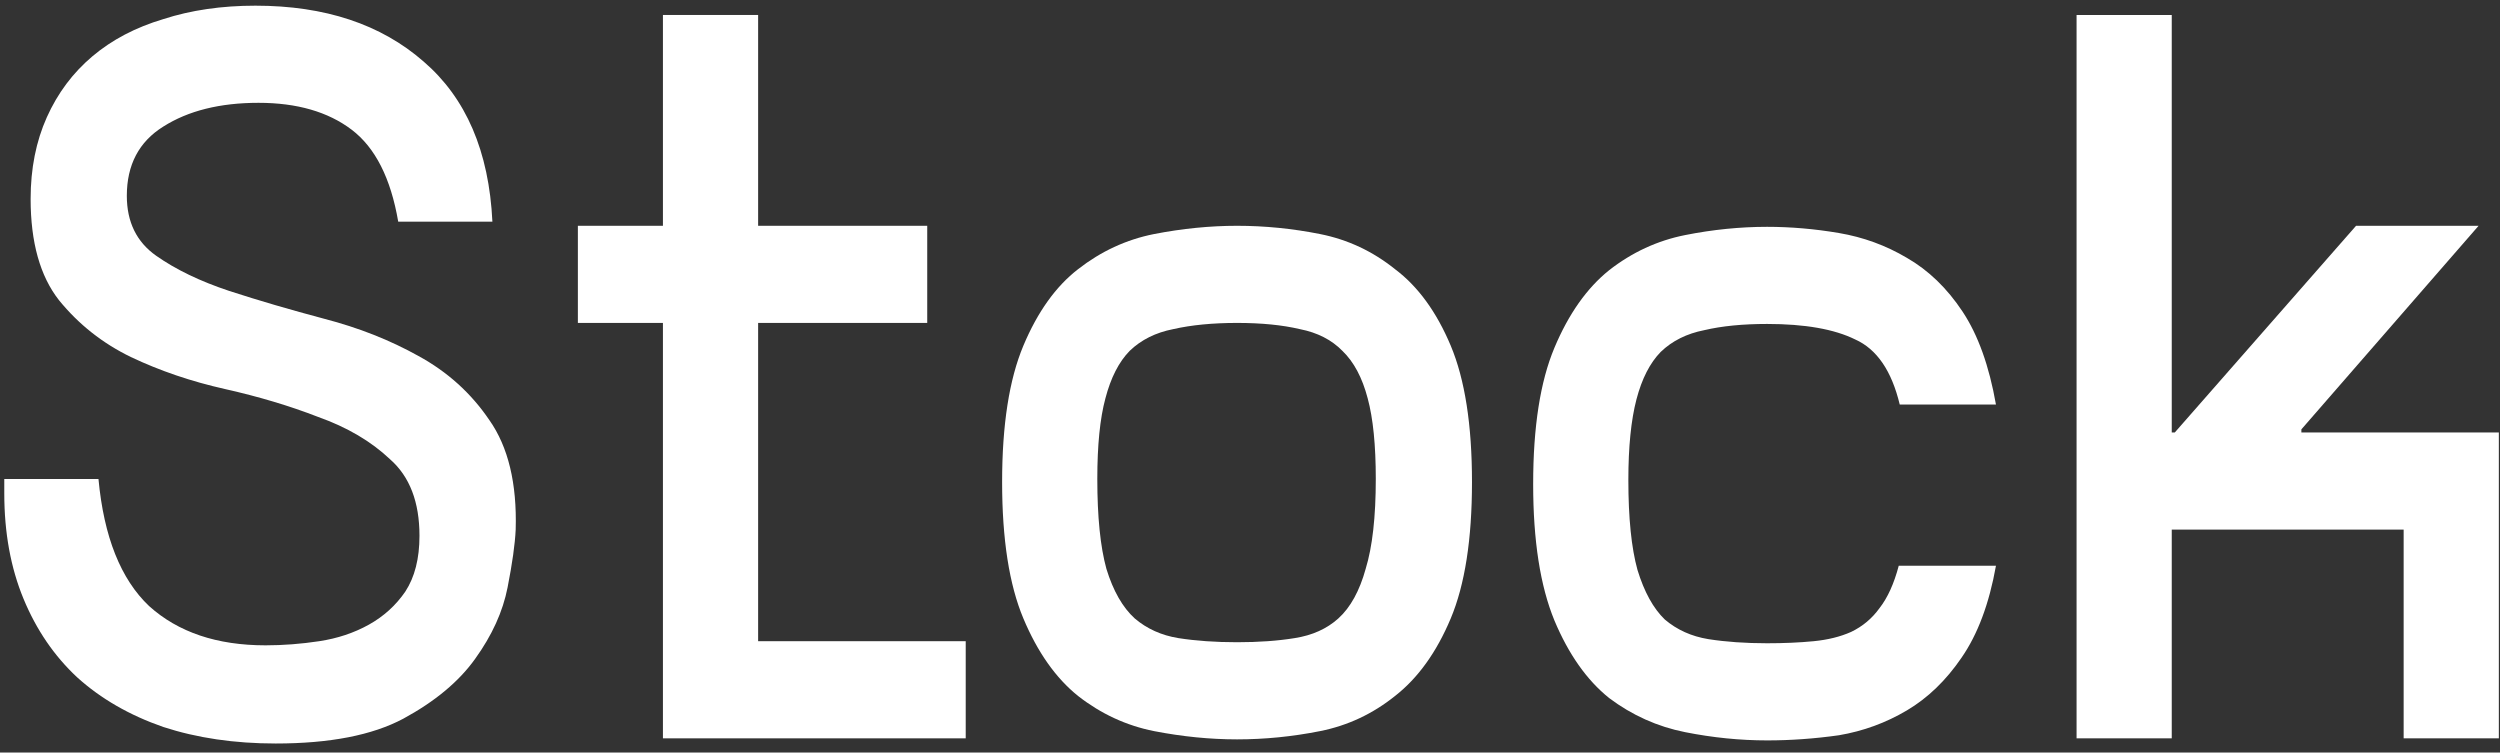
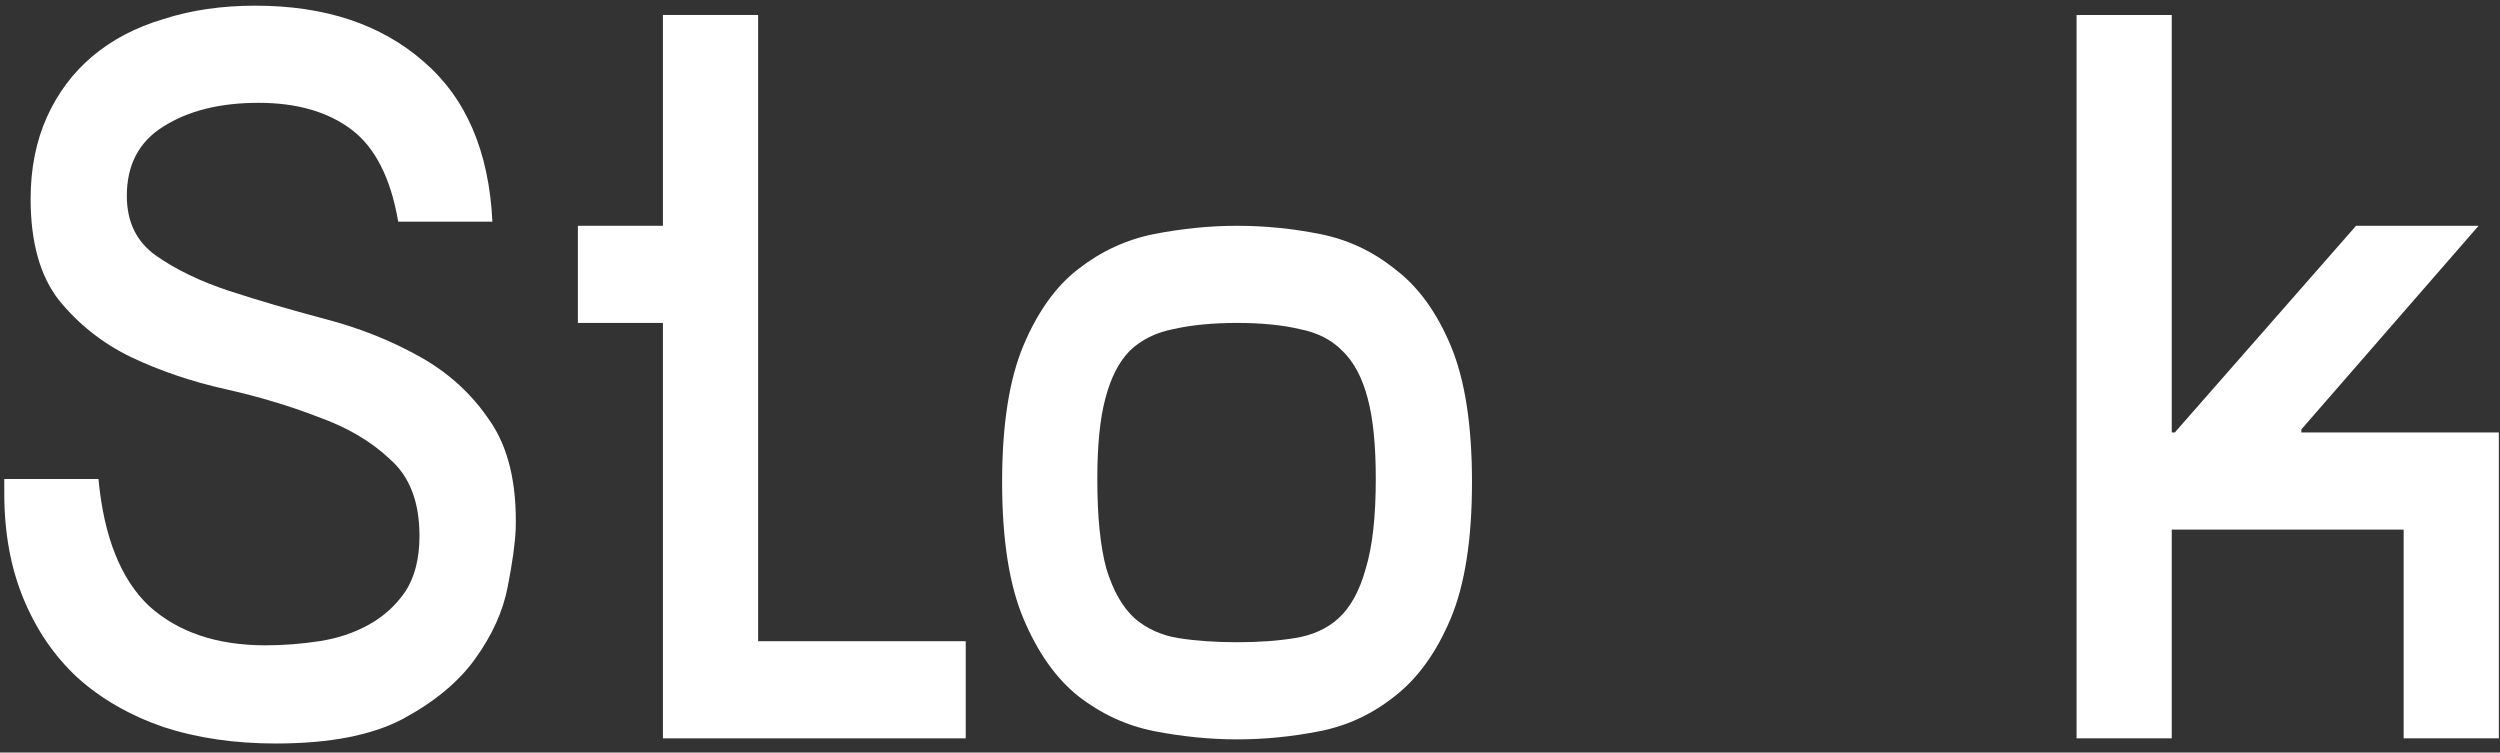
<svg xmlns="http://www.w3.org/2000/svg" width="196" height="59" viewBox="0 0 196 59" fill="none">
  <rect x="0" y="0" width="196" height="59" fill="#333333" stroke="none" />
  <path d="M9.943 15.352C9.943 17.405 10.71 18.971 12.245 20.051C13.78 21.131 15.686 22.05 17.962 22.806C20.29 23.562 22.778 24.291 25.424 24.993C28.124 25.695 30.585 26.668 32.808 27.91C35.084 29.152 36.936 30.826 38.365 32.933C39.847 35.039 40.535 37.902 40.43 41.52C40.377 42.655 40.165 44.167 39.794 46.057C39.424 47.948 38.577 49.811 37.254 51.648C35.984 53.43 34.105 54.996 31.617 56.346C29.182 57.643 25.848 58.291 21.614 58.291C18.385 58.291 15.447 57.859 12.801 56.995C10.155 56.076 7.905 54.78 6.053 53.106C4.253 51.431 2.851 49.379 1.845 46.949C0.839 44.518 0.336 41.764 0.336 38.685V37.551H7.72C8.143 42.088 9.467 45.409 11.69 47.516C13.966 49.568 17.009 50.594 20.82 50.594C22.196 50.594 23.598 50.486 25.027 50.27C26.456 50.054 27.753 49.622 28.918 48.974C30.082 48.326 31.035 47.462 31.776 46.381C32.517 45.247 32.887 43.789 32.887 42.007C32.887 39.36 32.12 37.362 30.585 36.011C29.103 34.607 27.224 33.5 24.948 32.69C22.725 31.826 20.29 31.096 17.644 30.502C14.998 29.908 12.536 29.071 10.261 27.991C8.037 26.911 6.159 25.425 4.624 23.535C3.142 21.645 2.401 18.998 2.401 15.595C2.401 13.219 2.824 11.085 3.671 9.195C4.518 7.305 5.709 5.711 7.244 4.415C8.778 3.119 10.631 2.147 12.801 1.499C14.971 0.796 17.379 0.445 20.026 0.445C25.477 0.445 29.87 1.904 33.205 4.82C36.539 7.683 38.339 11.869 38.604 17.378H31.22C30.638 13.975 29.421 11.572 27.568 10.167C25.715 8.763 23.281 8.061 20.264 8.061C17.247 8.061 14.759 8.682 12.801 9.924C10.896 11.112 9.943 12.922 9.943 15.352Z" fill="white" />
-   <path d="M59.437 50.27H75.712V57.886H51.974V25.317H45.305V17.702H51.974V1.174H59.437V17.702H72.695V25.317H59.437V50.27Z" fill="white" />
+   <path d="M59.437 50.27H75.712V57.886H51.974V25.317H45.305V17.702H51.974V1.174H59.437V17.702V25.317H59.437V50.27Z" fill="white" />
  <path d="M96.985 17.702C99.155 17.702 101.325 17.918 103.495 18.35C105.665 18.782 107.624 19.7 109.37 21.104C111.17 22.455 112.625 24.453 113.737 27.1C114.848 29.746 115.404 33.311 115.404 37.794C115.404 42.277 114.848 45.841 113.737 48.488C112.625 51.134 111.17 53.16 109.37 54.564C107.624 55.968 105.665 56.886 103.495 57.319C101.325 57.751 99.155 57.967 96.985 57.967C94.868 57.967 92.698 57.751 90.475 57.319C88.305 56.886 86.32 55.968 84.52 54.564C82.774 53.16 81.345 51.134 80.233 48.488C79.122 45.841 78.566 42.277 78.566 37.794C78.566 33.311 79.122 29.746 80.233 27.1C81.345 24.453 82.774 22.455 84.52 21.104C86.32 19.7 88.305 18.782 90.475 18.35C92.698 17.918 94.868 17.702 96.985 17.702ZM96.985 50.351C98.679 50.351 100.187 50.243 101.51 50.027C102.886 49.811 104.024 49.298 104.924 48.488C105.877 47.624 106.591 46.327 107.068 44.599C107.597 42.871 107.862 40.521 107.862 37.551C107.862 34.904 107.65 32.798 107.227 31.231C106.803 29.611 106.142 28.369 105.242 27.505C104.395 26.64 103.283 26.073 101.907 25.803C100.531 25.479 98.89 25.317 96.985 25.317C95.079 25.317 93.412 25.479 91.983 25.803C90.607 26.073 89.469 26.64 88.569 27.505C87.722 28.369 87.087 29.611 86.664 31.231C86.24 32.798 86.029 34.904 86.029 37.551C86.029 40.521 86.267 42.871 86.743 44.599C87.273 46.327 88.014 47.624 88.966 48.488C89.919 49.298 91.057 49.811 92.38 50.027C93.756 50.243 95.291 50.351 96.985 50.351Z" fill="white" />
-   <path d="M138.54 25.398C136.635 25.398 134.994 25.56 133.618 25.884C132.242 26.154 131.104 26.721 130.204 27.586C129.357 28.45 128.722 29.692 128.298 31.312C127.875 32.933 127.663 35.039 127.663 37.632C127.663 40.602 127.901 42.952 128.378 44.68C128.907 46.408 129.622 47.705 130.521 48.569C131.474 49.379 132.612 49.892 133.935 50.108C135.311 50.324 136.846 50.432 138.54 50.432C139.863 50.432 141.081 50.378 142.192 50.27C143.304 50.162 144.283 49.919 145.13 49.541C146.029 49.109 146.77 48.488 147.353 47.678C147.988 46.867 148.491 45.76 148.861 44.356H156.483C155.953 47.327 155.054 49.73 153.783 51.566C152.566 53.349 151.137 54.726 149.496 55.698C147.855 56.67 146.082 57.319 144.177 57.643C142.271 57.913 140.393 58.048 138.54 58.048C136.423 58.048 134.279 57.832 132.109 57.4C129.939 56.968 127.954 56.076 126.155 54.726C124.408 53.322 122.979 51.296 121.868 48.65C120.756 45.949 120.2 42.385 120.2 37.956C120.2 33.473 120.756 29.908 121.868 27.262C122.979 24.615 124.408 22.59 126.155 21.185C127.954 19.781 129.939 18.863 132.109 18.431C134.279 17.999 136.423 17.783 138.54 17.783C140.393 17.783 142.271 17.945 144.177 18.269C146.082 18.593 147.855 19.241 149.496 20.213C151.19 21.185 152.645 22.59 153.863 24.426C155.08 26.262 155.953 28.693 156.483 31.718H148.94C148.305 29.071 147.141 27.37 145.447 26.613C143.806 25.803 141.504 25.398 138.54 25.398Z" fill="white" />
  <path d="M195.909 33.905V57.886H188.446V41.52H170.265V57.886H162.803V1.174H170.265V33.905H170.504L184.715 17.702H194.321L180.428 33.662V33.905H195.909Z" fill="white" />
</svg>